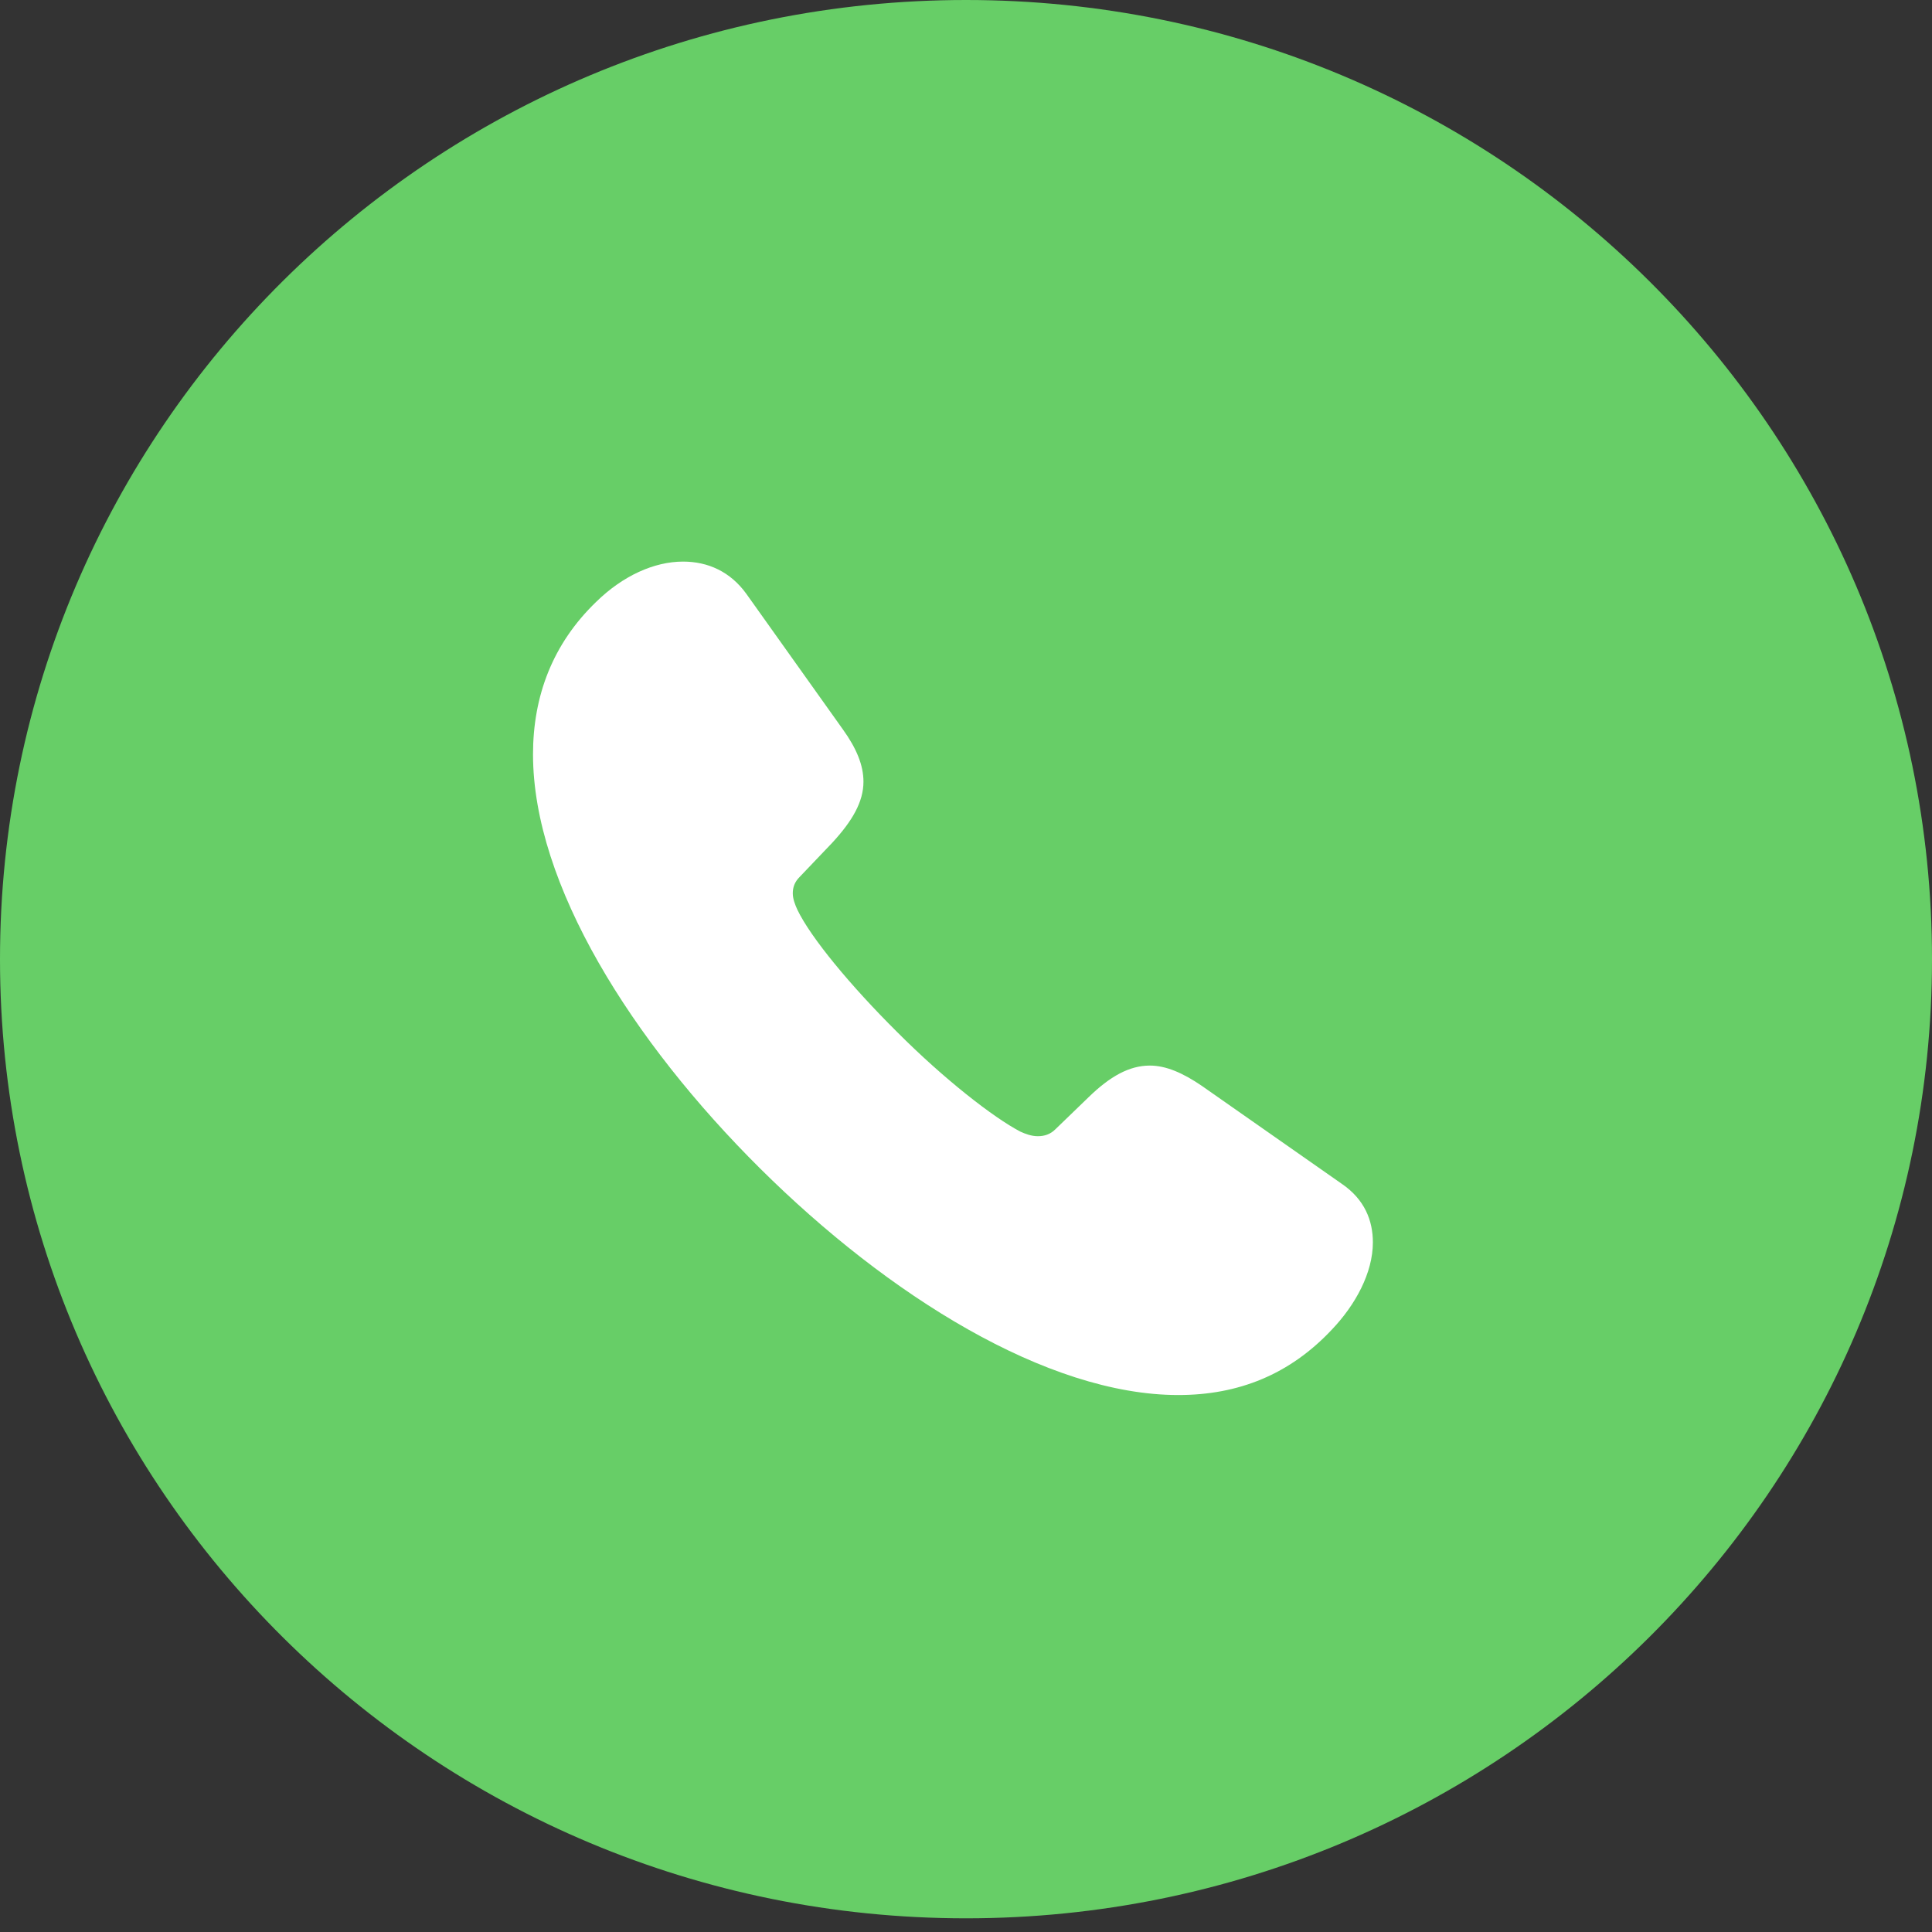
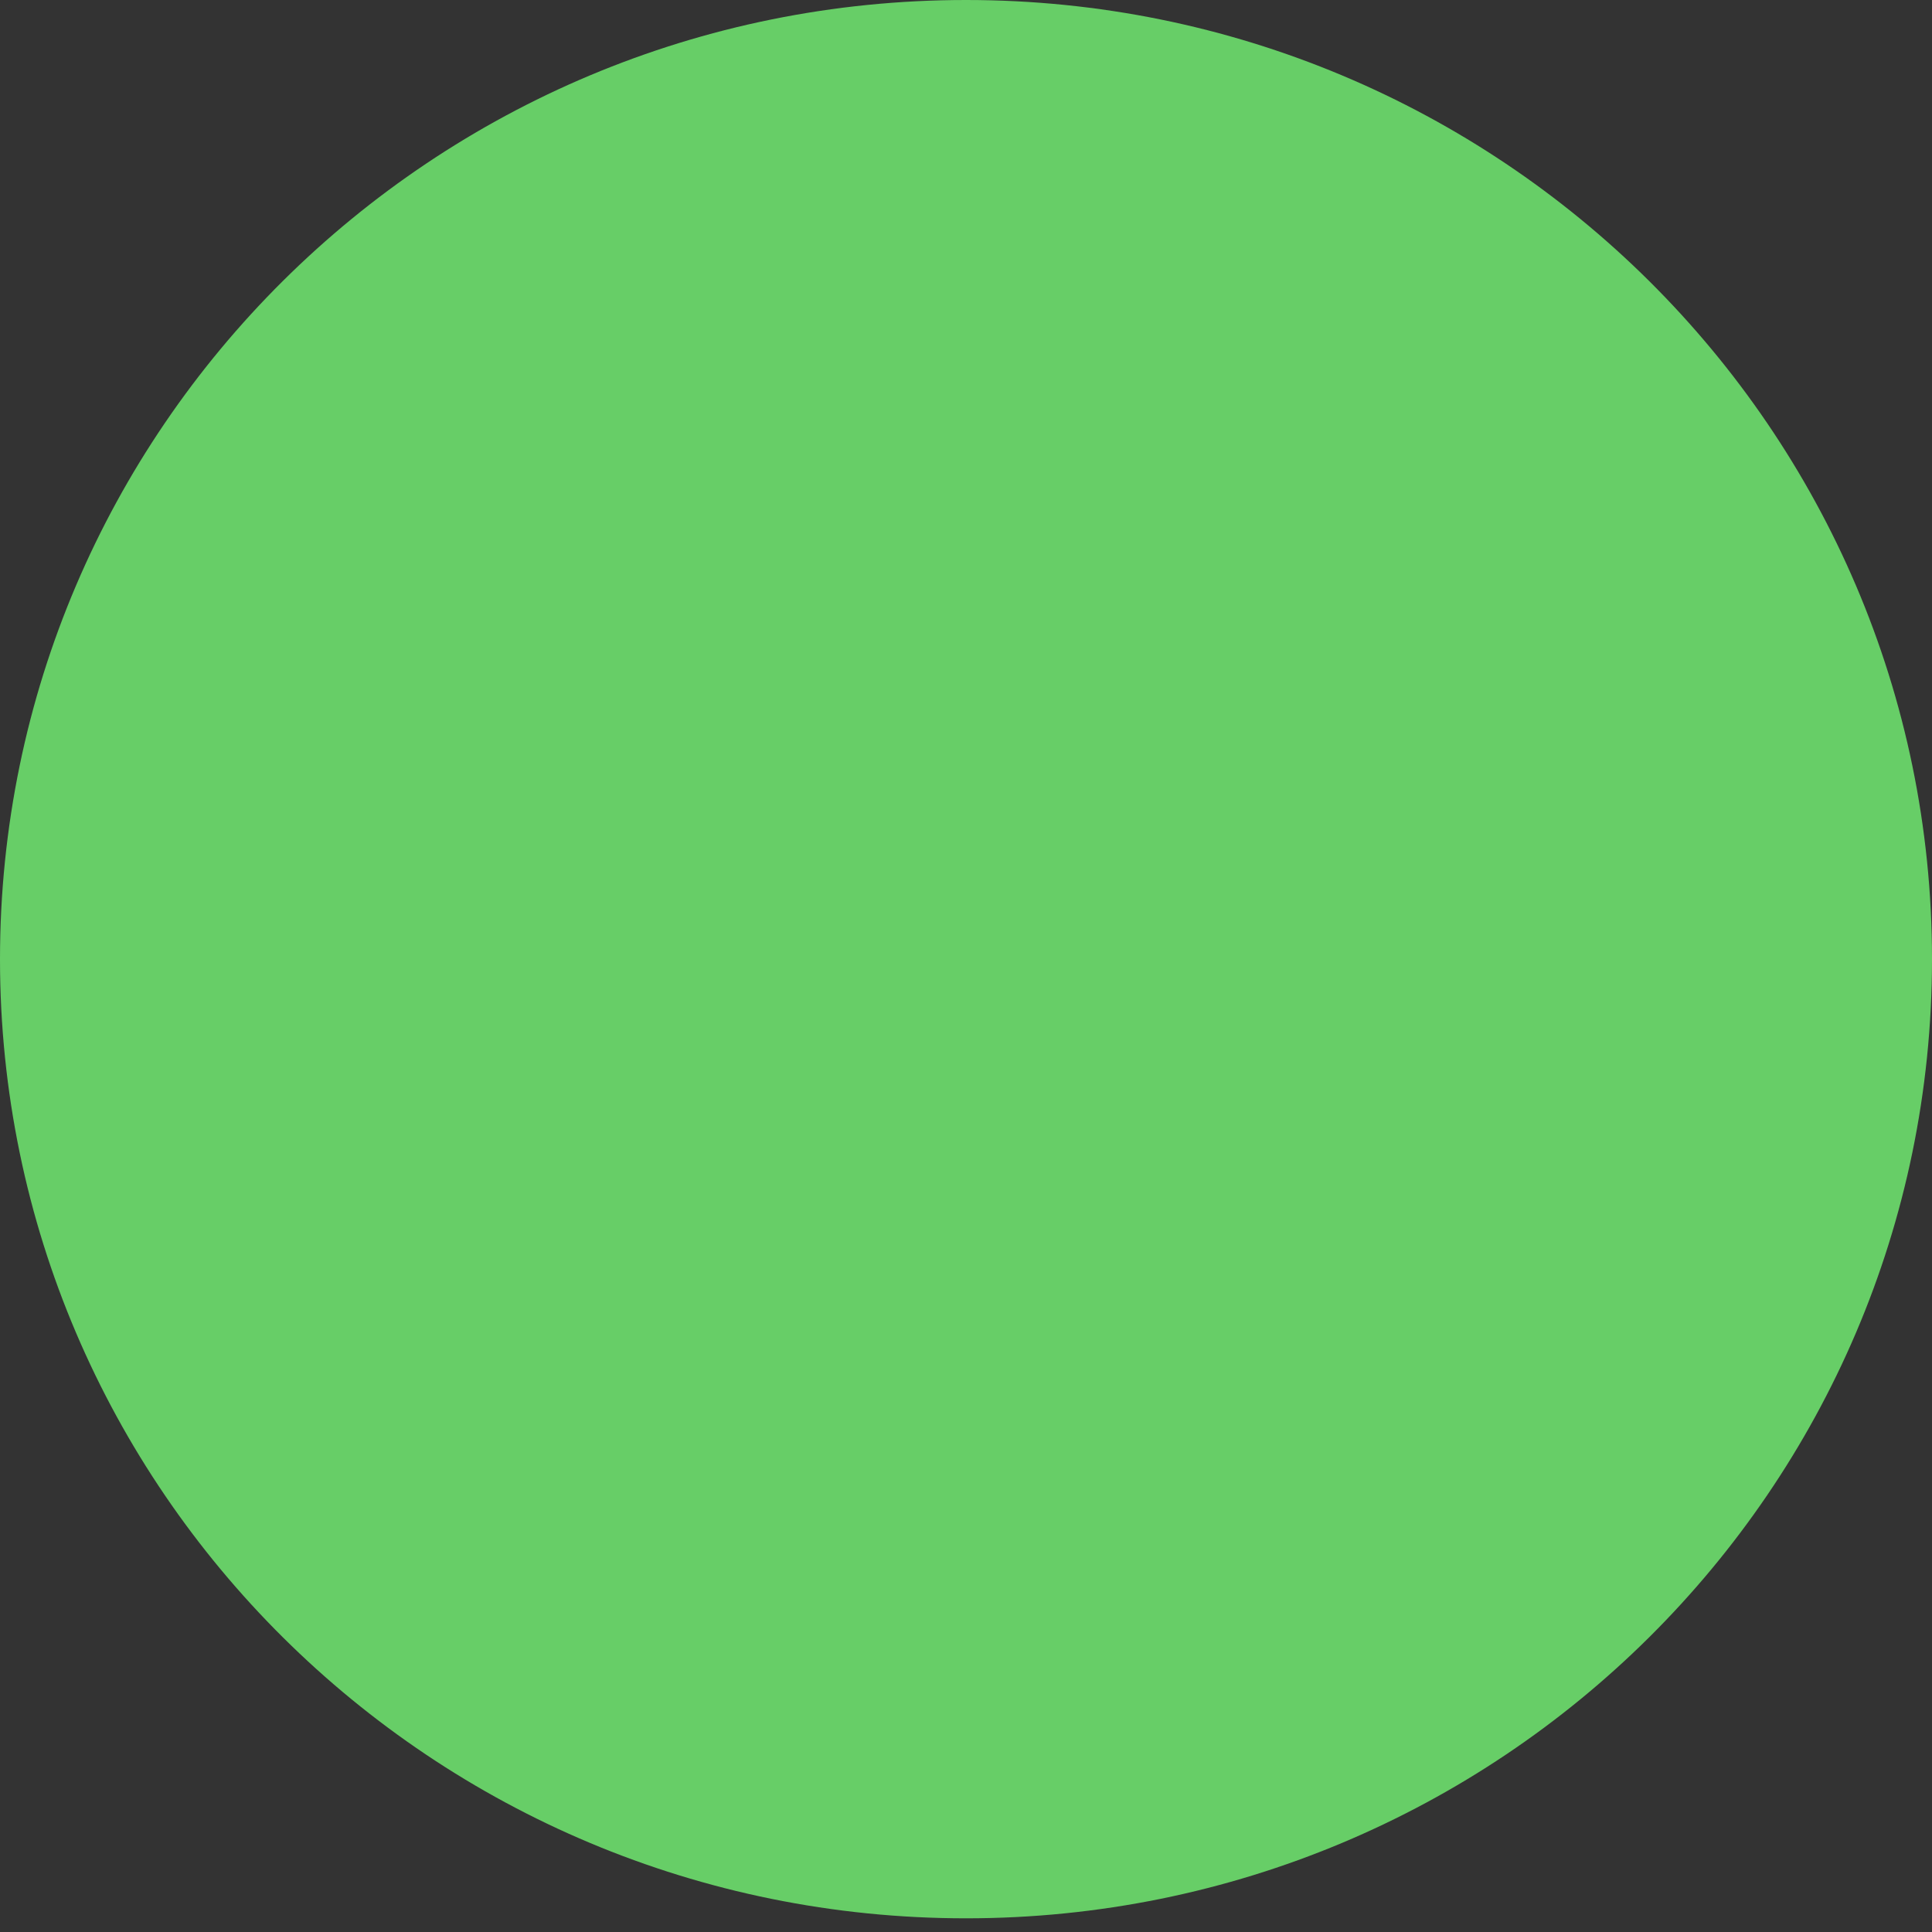
<svg xmlns="http://www.w3.org/2000/svg" width="134" height="134" viewBox="0 0 134 134" fill="none">
  <rect x="0" y="0" width="134" height="134" fill="#333333" stroke="none" />
  <path d="M134 66.525C134 29.784 104.003 0 67 0C29.997 0 0 29.784 0 66.525C0 103.266 29.997 133.051 67 133.051C104.003 133.051 134 103.266 134 66.525Z" fill="#67CE67" />
-   <path d="M52.726 81.049C61.575 89.835 72.62 96.757 81.724 96.757C85.893 96.757 89.458 95.335 92.387 92.206C94.01 90.499 95.22 88.287 95.22 86.169C95.22 84.652 94.647 83.198 93.087 82.124L83.379 75.329C82.042 74.412 80.864 73.906 79.75 73.906C78.317 73.906 76.981 74.665 75.516 76.087L73.193 78.331C72.843 78.679 72.429 78.805 71.983 78.805C71.538 78.805 71.124 78.647 70.774 78.489C68.896 77.509 65.458 74.823 62.243 71.599C58.996 68.376 56.227 65.025 55.304 63.097C55.145 62.75 54.986 62.339 54.986 61.96C54.986 61.549 55.113 61.169 55.463 60.822L57.723 58.452C59.124 56.934 59.888 55.607 59.888 54.216C59.888 53.079 59.41 51.909 58.455 50.582L51.771 41.195C50.657 39.646 49.097 38.951 47.378 38.951C45.373 38.951 43.208 39.931 41.362 41.732C38.306 44.672 36.969 48.306 36.969 52.32C36.969 61.359 43.845 72.231 52.726 81.049Z" fill="white" />
</svg>